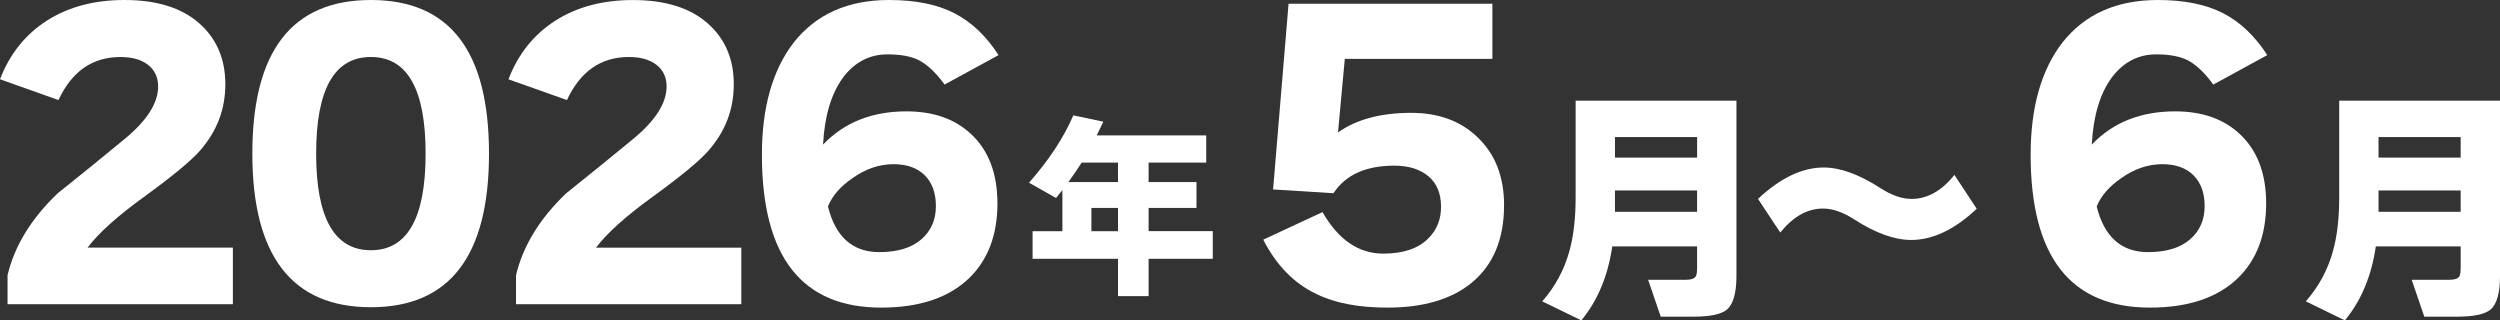
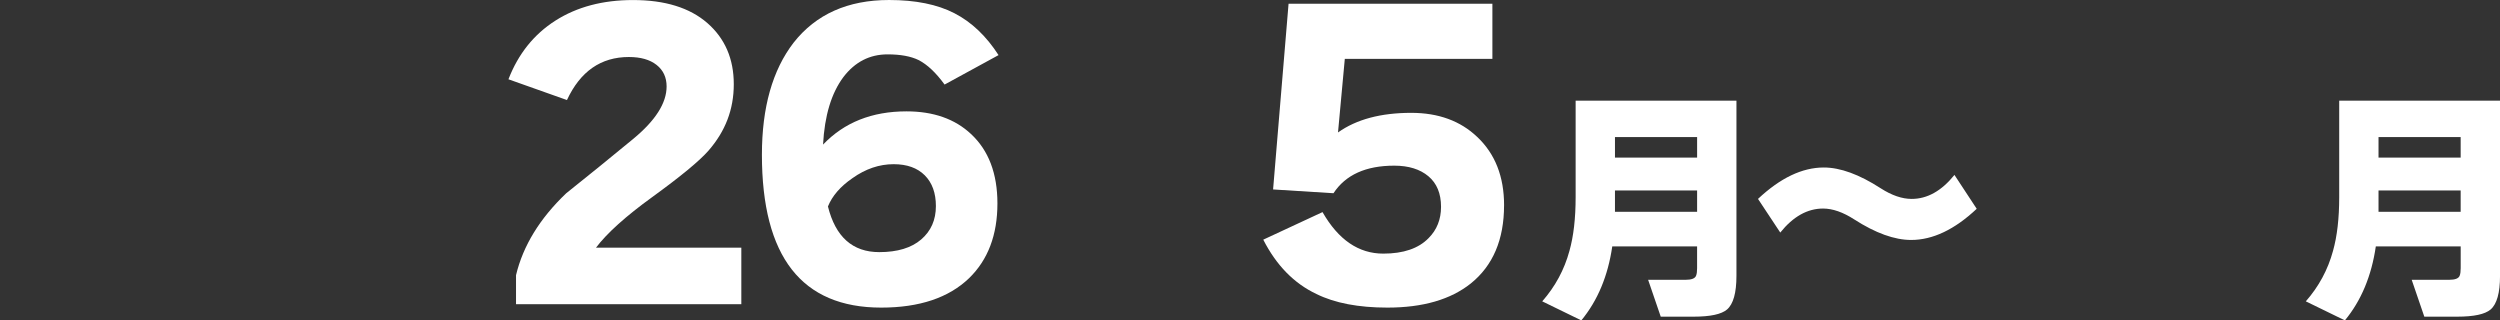
<svg xmlns="http://www.w3.org/2000/svg" id="_レイヤー_2" viewBox="0 0 1006.74 129.02">
  <rect x="0" y="0" width="1006.74" height="129.02" fill="#333333" stroke="none" />
  <defs>
    <style>.cls-1{fill:#fff;}</style>
  </defs>
  <g id="_レイヤー_1-2">
-     <path class="cls-1" d="M93.78,122.51H3.04v-11.7c2.83-11.86,9.58-22.85,20.21-32.98,9.02-7.19,18.01-14.49,26.98-21.89,8.97-7.4,13.45-14.44,13.45-21.13,0-3.65-1.34-6.54-4.03-8.66-2.69-2.13-6.41-3.19-11.17-3.19-11.25,0-19.56,5.78-24.93,17.33L0,31.92C3.95,21.68,10.26,13.81,18.92,8.28,27.59,2.76,38,0,50.16,0c12.87,0,22.85,3.09,29.94,9.27,7.09,6.18,10.64,14.39,10.64,24.62s-3.4,18.95-10.18,26.75c-3.65,4.16-11.2,10.39-22.65,18.7-10.64,7.7-18.19,14.49-22.65,20.37h58.52v22.8Z" />
-     <path class="cls-1" d="M196.92,61.86c0,41.24-15.86,61.86-47.57,61.86s-47.73-20.62-47.73-61.86S117.53,0,149.35,0s47.57,20.62,47.57,61.86ZM171.39,61.86c0-25.94-7.35-38.91-22.04-38.91s-22.04,12.97-22.04,38.91,7.35,38.91,22.04,38.91,22.04-12.97,22.04-38.91Z" />
    <path class="cls-1" d="M298.54,122.51h-90.74v-11.7c2.84-11.86,9.58-22.85,20.21-32.98,9.02-7.19,18.01-14.49,26.98-21.89,8.97-7.4,13.45-14.44,13.45-21.13,0-3.65-1.35-6.54-4.03-8.66-2.69-2.13-6.41-3.19-11.17-3.19-11.25,0-19.56,5.78-24.93,17.33l-23.56-8.36c3.95-10.23,10.26-18.11,18.92-23.63,8.66-5.52,19.08-8.28,31.24-8.28,12.87,0,22.85,3.09,29.94,9.27,7.09,6.18,10.64,14.39,10.64,24.62s-3.4,18.95-10.18,26.75c-3.65,4.16-11.2,10.39-22.65,18.7-10.64,7.7-18.19,14.49-22.65,20.37h58.52v22.8Z" />
    <path class="cls-1" d="M401.66,81.92c0,12.67-3.8,22.7-11.4,30.09-8.21,7.9-20.01,11.86-35.41,11.86-32.02,0-48.03-20.52-48.03-61.56,0-19.05,4.26-34.1,12.77-45.14,9.02-11.45,21.83-17.17,38.45-17.17,10.64,0,19.4,1.77,26.29,5.32,6.89,3.55,12.82,9.17,17.78,16.87l-21.73,11.86c-3.45-4.76-6.94-8.06-10.49-9.88-3.14-1.52-7.29-2.28-12.46-2.28-7.2,0-13.12,3.04-17.78,9.12-4.86,6.49-7.6,15.56-8.21,27.21,8.51-8.92,19.71-13.38,33.59-13.38,10.84,0,19.51,3.04,25.99,9.12,7.09,6.59,10.64,15.91,10.64,27.97ZM333.41,83.14c3.04,12.26,9.93,18.39,20.67,18.39,7.29,0,12.92-1.7,16.87-5.09,3.95-3.39,5.93-7.88,5.93-13.45,0-5.27-1.5-9.4-4.48-12.39-2.99-2.99-7.17-4.48-12.54-4.48-5.78,0-11.3,1.88-16.57,5.62-4.86,3.34-8.16,7.14-9.88,11.4Z" />
-     <path class="cls-1" d="M488.38,104.21h-25.84v15.04h-12.32v-15.04h-34.4v-11.12h12v-16.56c-.8,1.01-1.65,2.08-2.56,3.2l-10.88-6.16c8.05-9.12,14-18.16,17.84-27.12l12.08,2.56c-.7,1.49-1.57,3.33-2.64,5.52h44.08v10.96h-23.2v7.84h19.28v10.4h-19.28v9.36h25.84v11.12ZM430.22,73.33h20v-7.84h-14.64c-1.55,2.45-3.33,5.07-5.36,7.84ZM450.22,93.09v-9.36h-10.72v9.36h10.72Z" />
    <path class="cls-1" d="M605.68,82.68c0,13.78-4.46,24.27-13.38,31.46-8.11,6.48-19.3,9.73-33.59,9.73-11.65,0-21.18-1.82-28.57-5.47-9.02-4.26-16.16-11.55-21.43-21.89l23.86-11.1c6.38,11.15,14.54,16.72,24.47,16.72,8.11,0,14.19-2.08,18.24-6.23,3.34-3.34,5.02-7.55,5.02-12.62,0-5.37-1.7-9.47-5.09-12.31-3.39-2.84-7.98-4.26-13.75-4.26-11.45,0-19.61,3.7-24.47,11.1l-24.32-1.52,6.23-74.78h82.08v22.19h-59.43l-2.74,29.64c7.4-5.27,17.23-7.9,29.49-7.9,10.94,0,19.81,3.24,26.6,9.73,7.19,6.79,10.79,15.96,10.79,27.51Z" />
    <path class="cls-1" d="M683.42,99.23h-34.17c-1.73,11.89-5.88,21.82-12.46,29.79l-15.74-7.67c5.25-5.98,8.9-12.75,10.96-20.33,1.66-5.91,2.49-13.12,2.49-21.62v-38.86h64.76v70.54c0,6.84-1.26,11.36-3.79,13.55-2.26,1.93-6.74,2.89-13.45,2.89h-13.25l-5.08-14.84h15.04c2.46,0,3.88-.56,4.28-1.69.27-.66.4-1.66.4-2.99v-8.77ZM683.42,63.46v-8.27h-33.08v8.27h33.08ZM650.34,85.28h33.08v-8.57h-33.08v8.57Z" />
    <path class="cls-1" d="M796.02,84.08c-8.9,8.37-17.7,12.55-26.4,12.55-6.71,0-14.35-2.76-22.92-8.27-4.52-2.92-8.7-4.38-12.55-4.38-6.31,0-12.06,3.22-17.24,9.67l-8.97-13.55c8.97-8.43,17.8-12.65,26.5-12.65,6.64,0,14.28,2.79,22.91,8.37,4.45,2.86,8.6,4.28,12.46,4.28,6.31,0,12.05-3.22,17.24-9.66l8.97,13.65Z" />
-     <path class="cls-1" d="M912.57,81.92c0,12.67-3.8,22.7-11.4,30.09-8.21,7.9-20.01,11.86-35.41,11.86-32.02,0-48.03-20.52-48.03-61.56,0-19.05,4.26-34.1,12.77-45.14,9.02-11.45,21.83-17.17,38.45-17.17,10.64,0,19.4,1.77,26.29,5.32,6.89,3.55,12.82,9.17,17.78,16.87l-21.73,11.86c-3.45-4.76-6.94-8.06-10.49-9.88-3.14-1.52-7.29-2.28-12.46-2.28-7.2,0-13.12,3.04-17.78,9.12-4.86,6.49-7.6,15.56-8.21,27.21,8.51-8.92,19.71-13.38,33.59-13.38,10.84,0,19.51,3.04,25.99,9.12,7.09,6.59,10.64,15.91,10.64,27.97ZM844.33,83.14c3.04,12.26,9.93,18.39,20.67,18.39,7.29,0,12.92-1.7,16.87-5.09,3.95-3.39,5.93-7.88,5.93-13.45,0-5.27-1.5-9.4-4.48-12.39-2.99-2.99-7.17-4.48-12.54-4.48-5.78,0-11.3,1.88-16.57,5.62-4.86,3.34-8.16,7.14-9.88,11.4Z" />
    <path class="cls-1" d="M990.9,99.23h-34.17c-1.73,11.89-5.88,21.82-12.45,29.79l-15.74-7.67c5.25-5.98,8.9-12.75,10.96-20.33,1.66-5.91,2.49-13.12,2.49-21.62v-38.86h64.76v70.54c0,6.84-1.26,11.36-3.79,13.55-2.26,1.93-6.74,2.89-13.45,2.89h-13.25l-5.08-14.84h15.04c2.46,0,3.89-.56,4.29-1.69.26-.66.4-1.66.4-2.99v-8.77ZM990.9,63.46v-8.27h-33.08v8.27h33.08ZM957.82,85.28h33.08v-8.57h-33.08v8.57Z" />
  </g>
</svg>